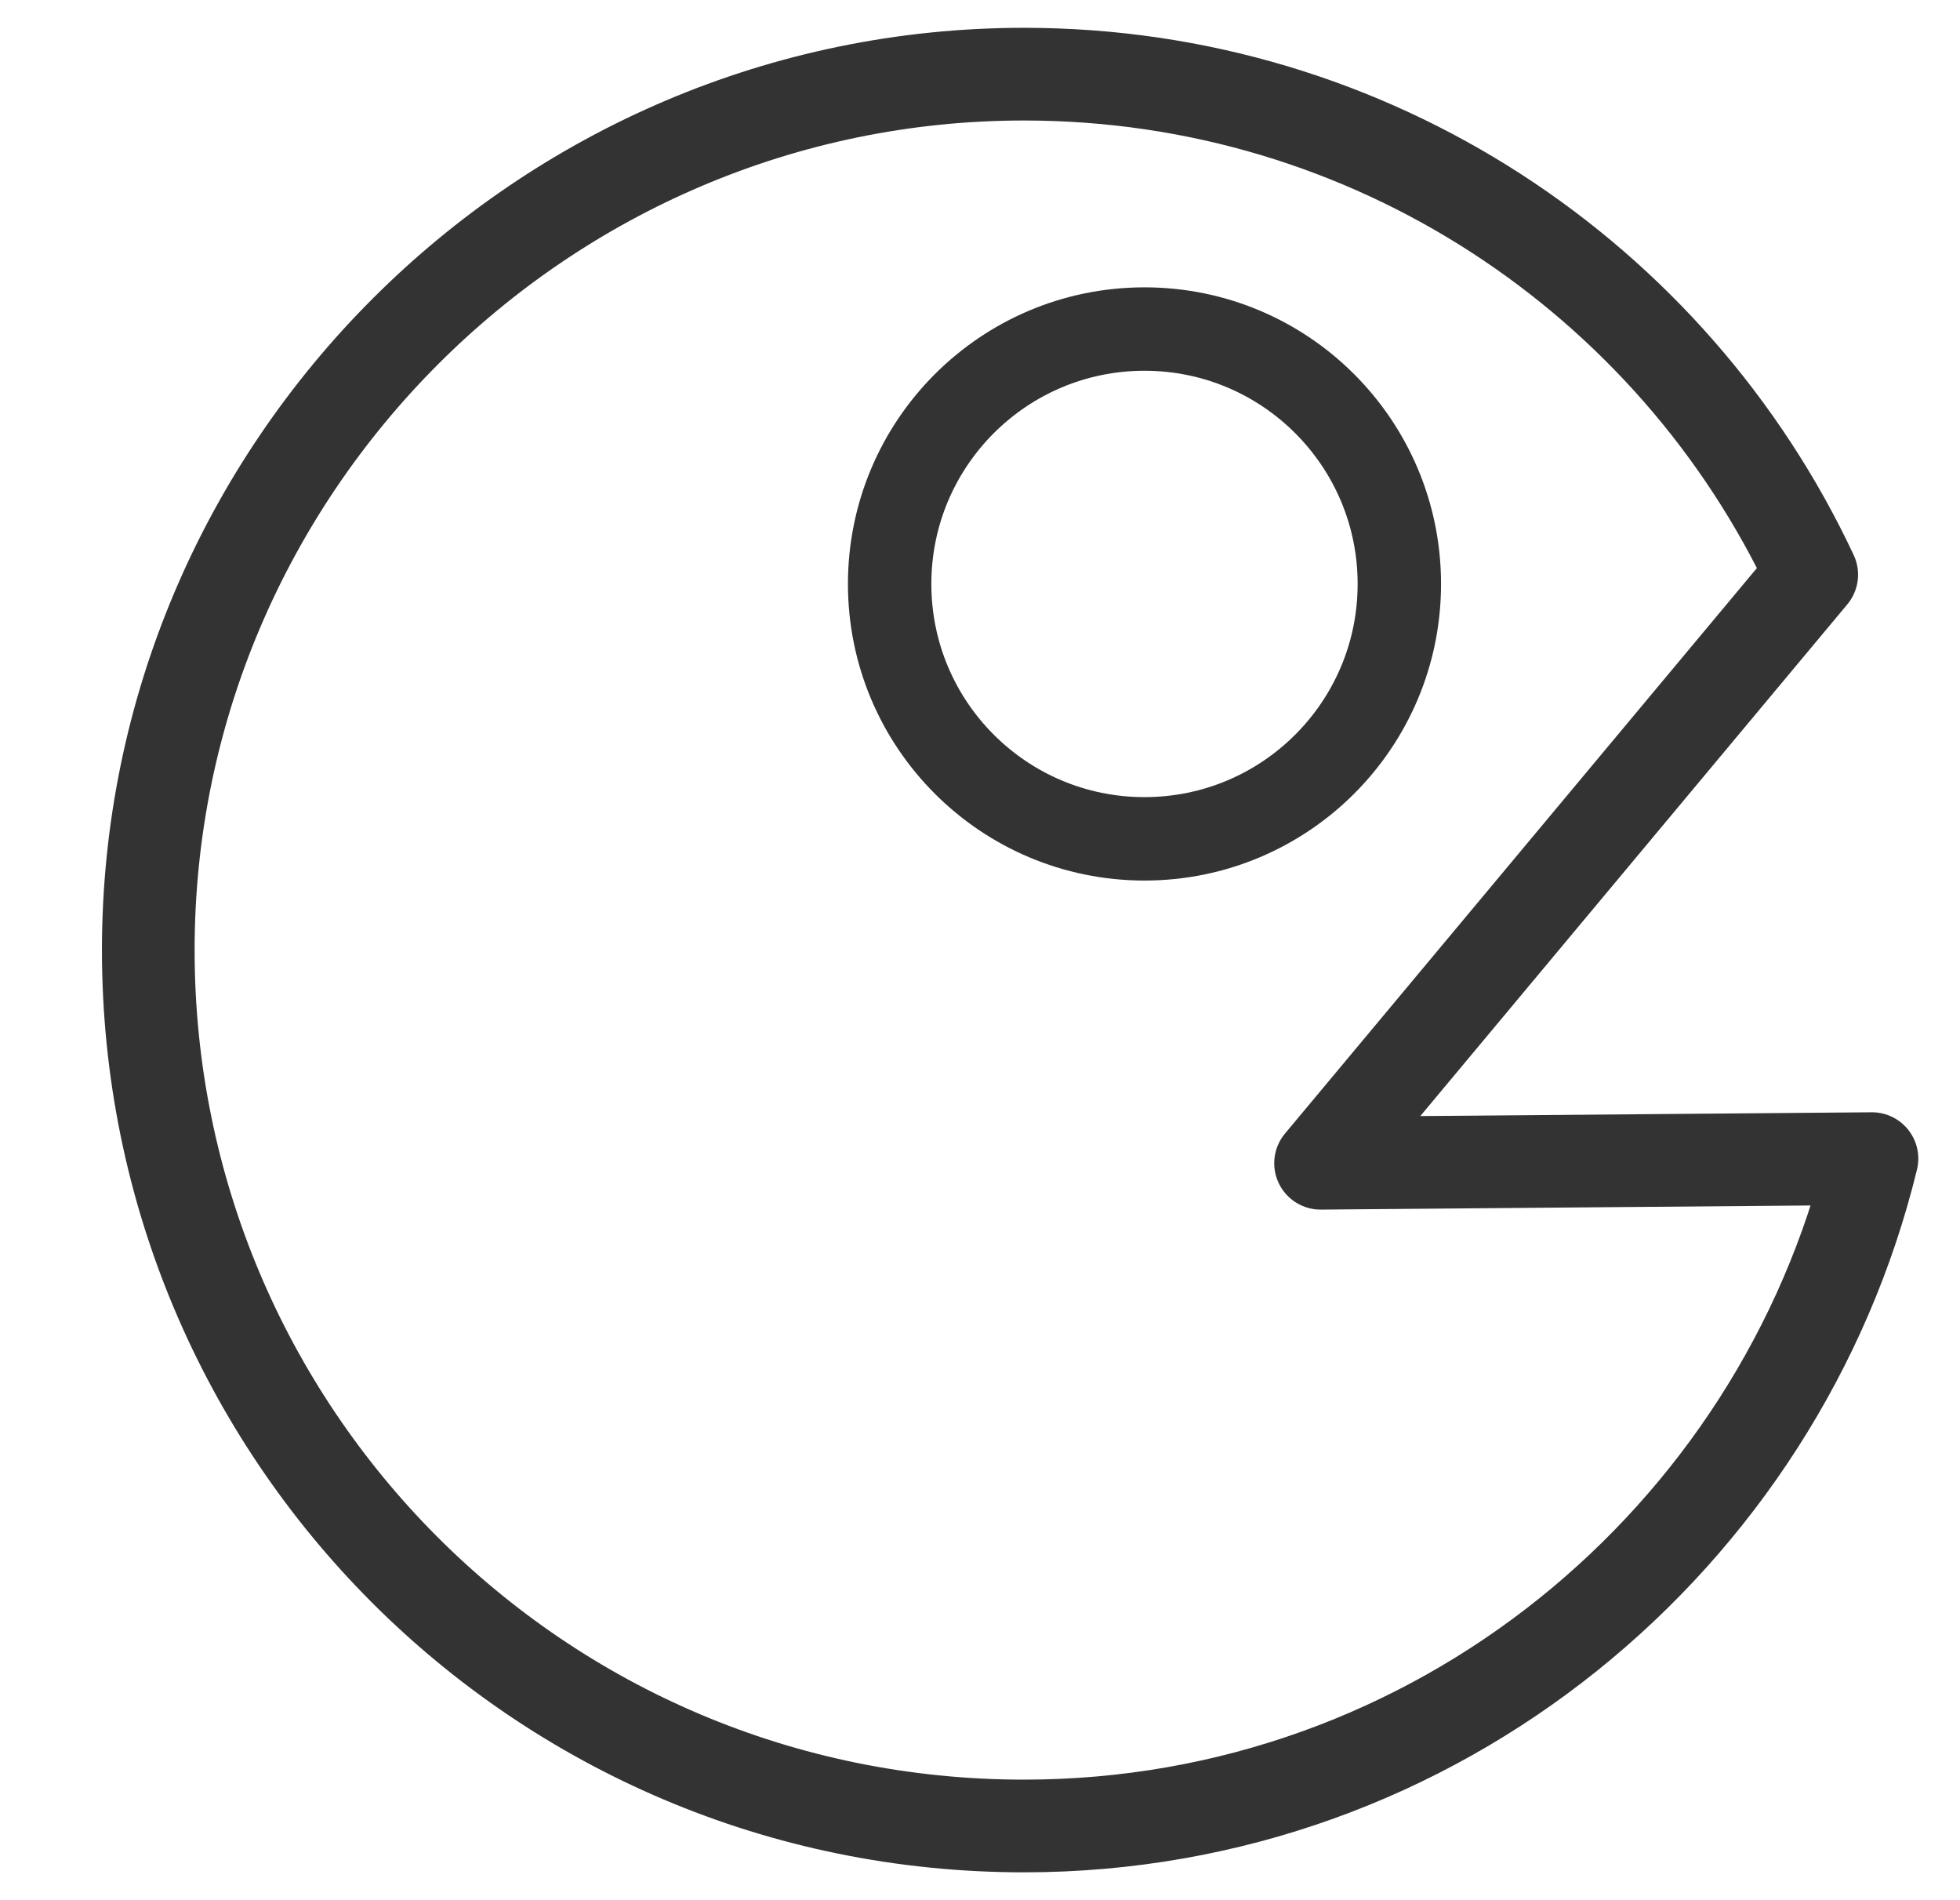
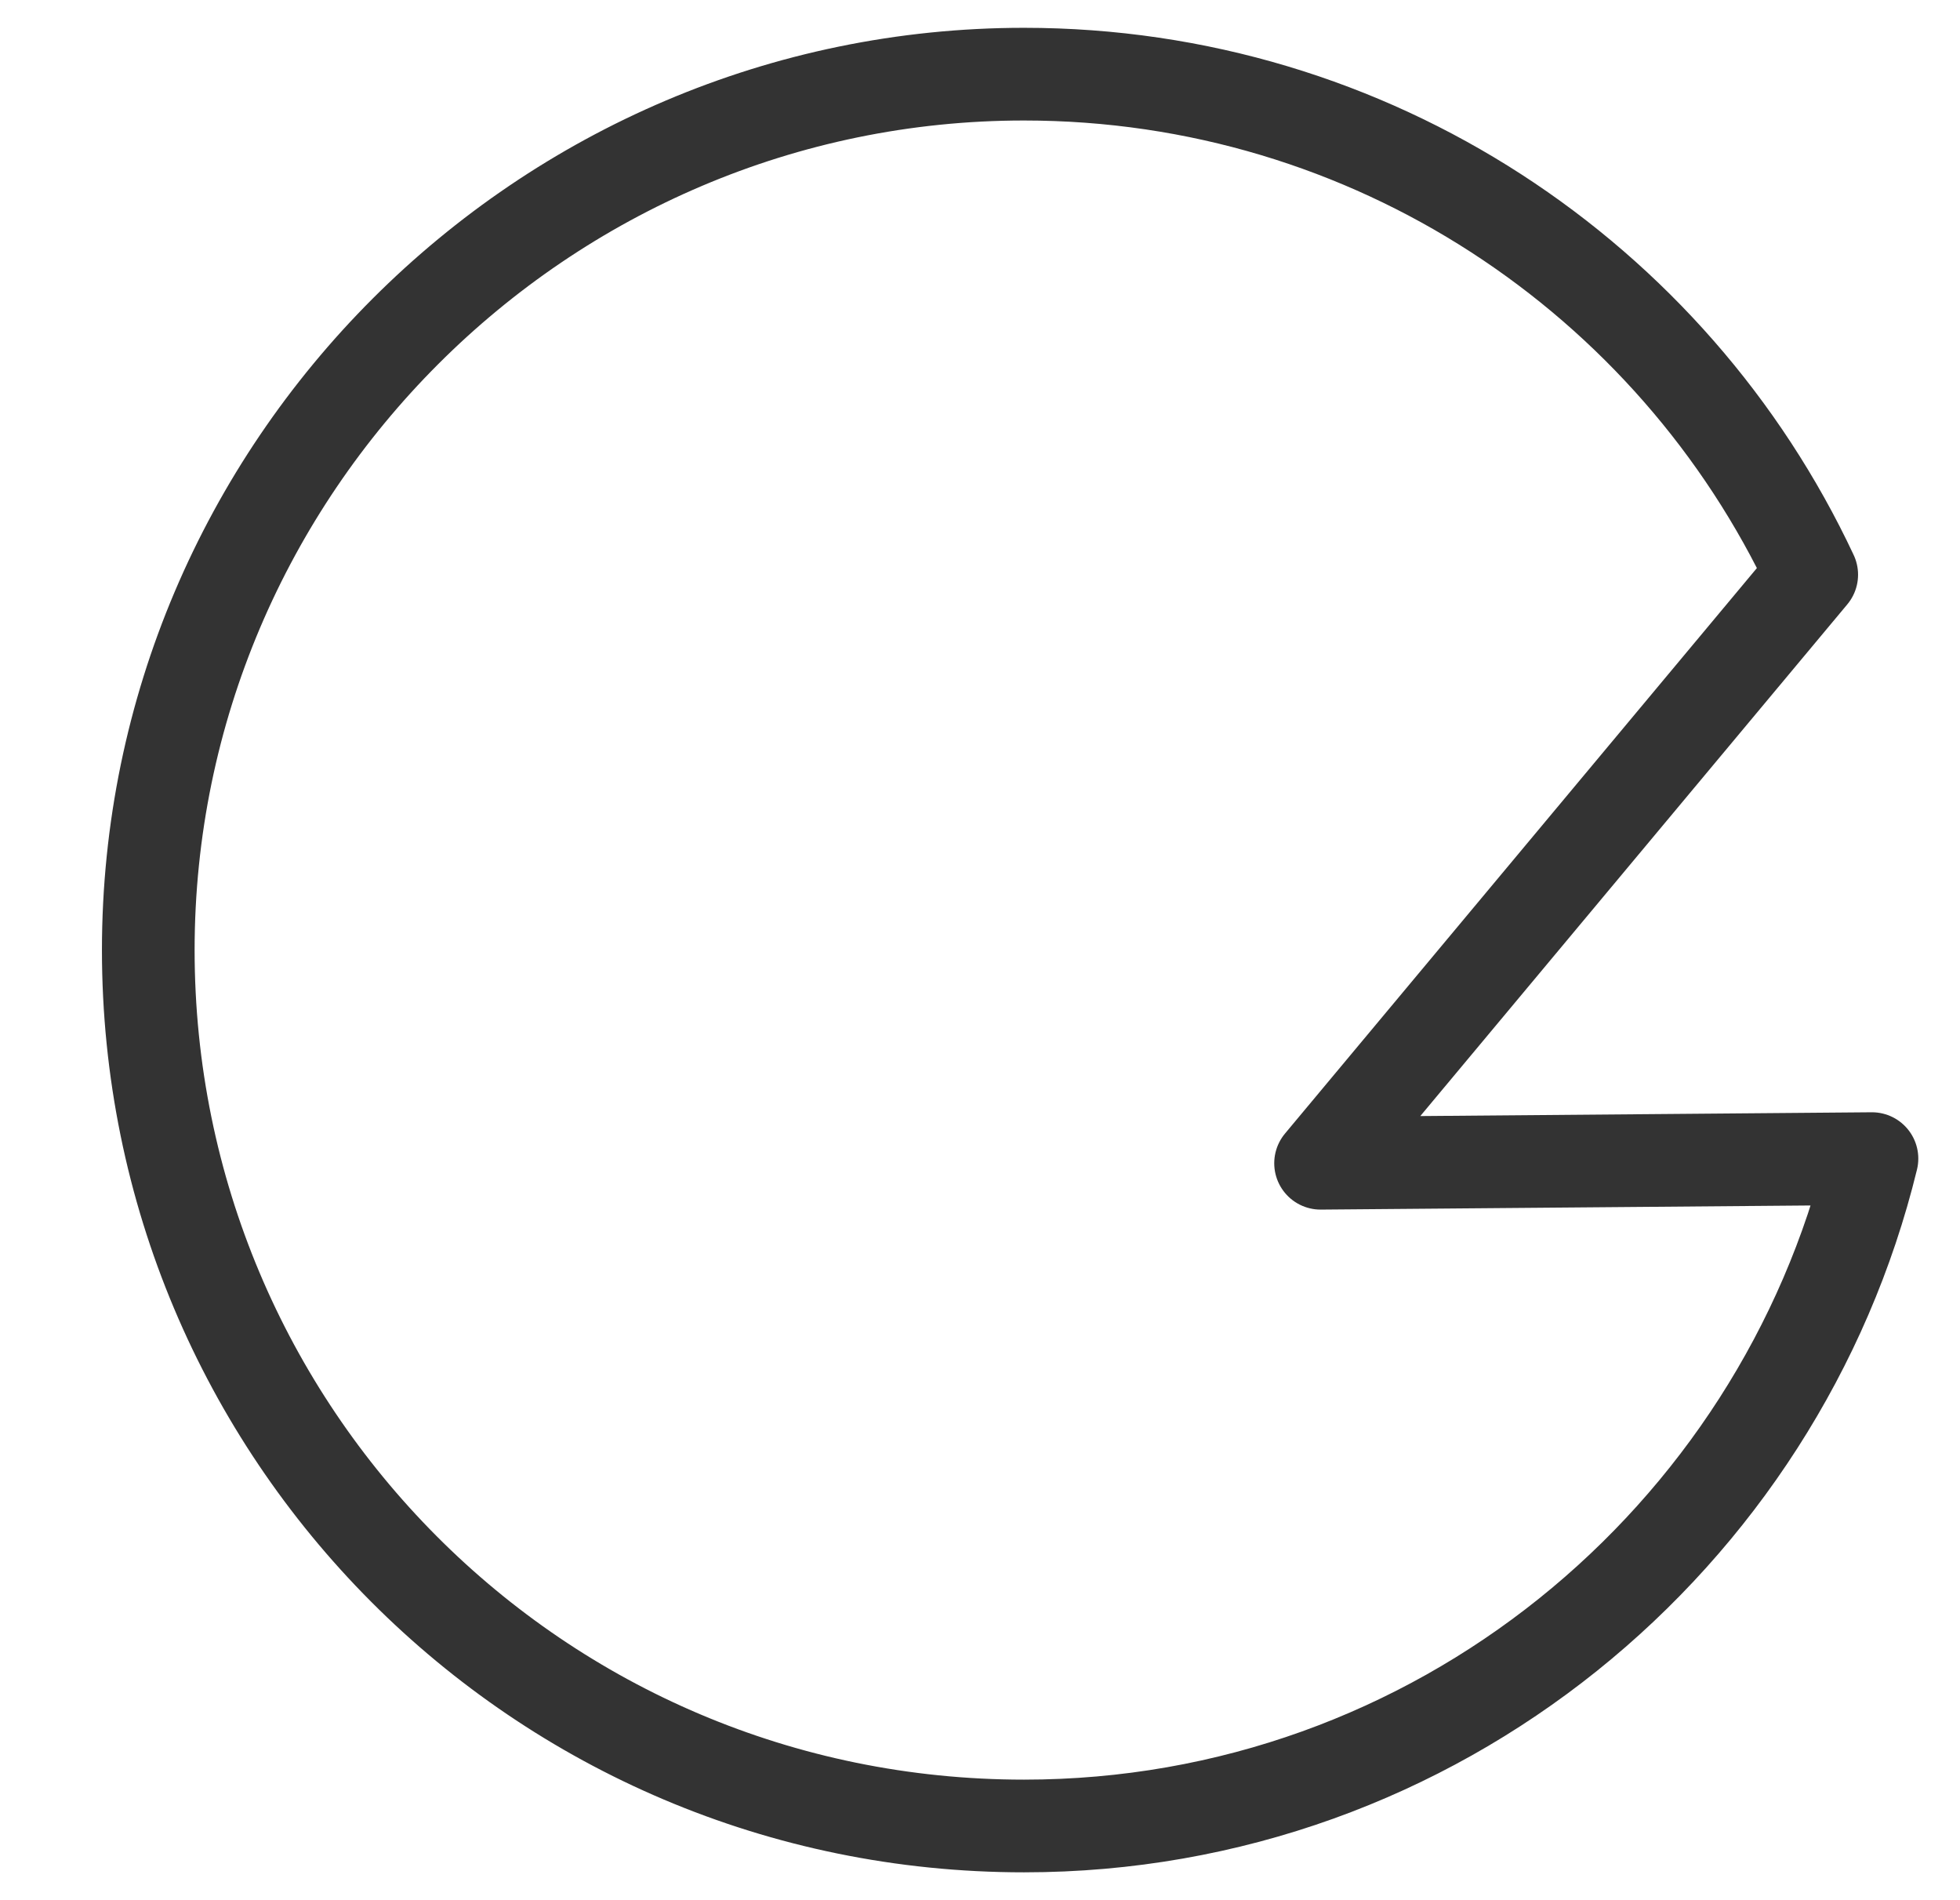
<svg xmlns="http://www.w3.org/2000/svg" version="1.1" id="レイヤー_1" x="0px" y="0px" viewBox="0 0 42.3 41" style="enable-background:new 0 0 42.3 41;" xml:space="preserve">
  <style type="text/css">
	.st0{fill-rule:evenodd;clip-rule:evenodd;fill:none;stroke:#333333;stroke-width:1.8;stroke-miterlimit:10;}
	.st1{fill:none;stroke:#333333;stroke-width:2;stroke-linecap:round;stroke-linejoin:round;stroke-miterlimit:10;}
</style>
-   <ellipse class="st0" cx="24.7" cy="12.6" rx="5.5" ry="5.5" />
  <path class="st1" d="M28.5,25.1l10.6-12.7c-3-6.4-9.5-10.8-17-10.8c-10.4,0-18.9,8.5-18.9,18.9s8.4,18.9,18.9,18.9  c8.9,0,16.3-6.2,18.3-14.4L28.5,25.1z" />
</svg>